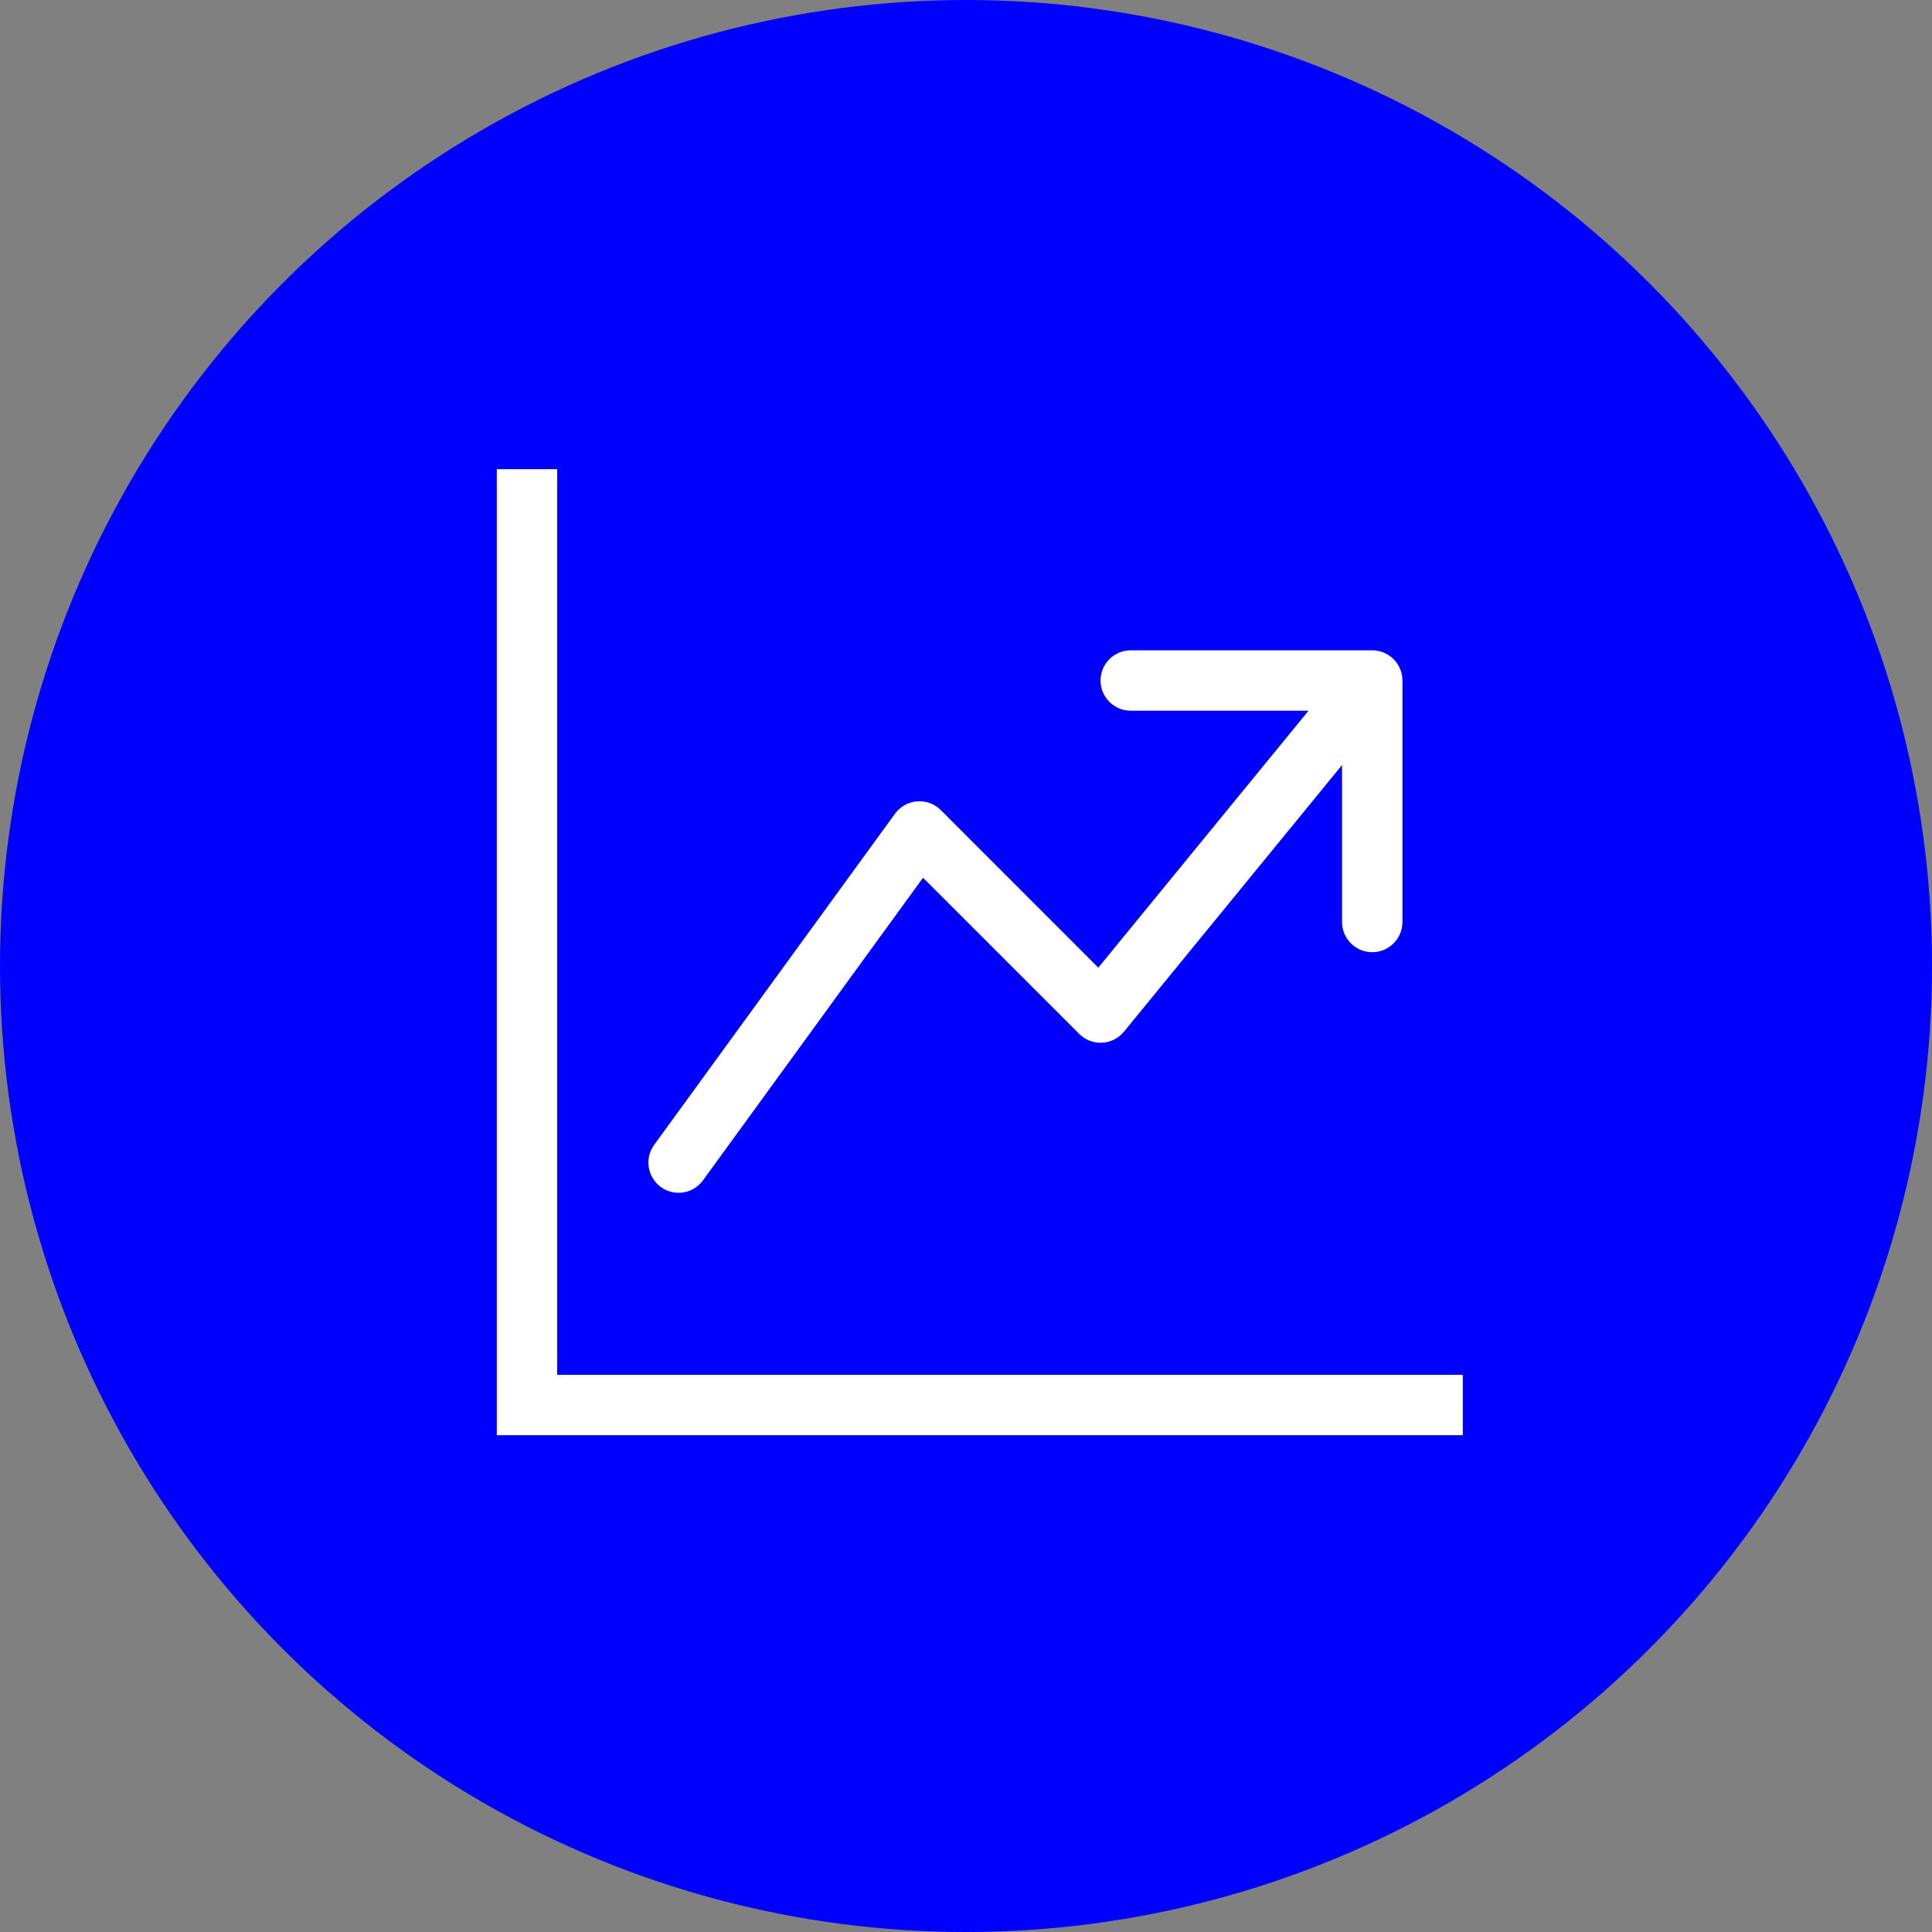
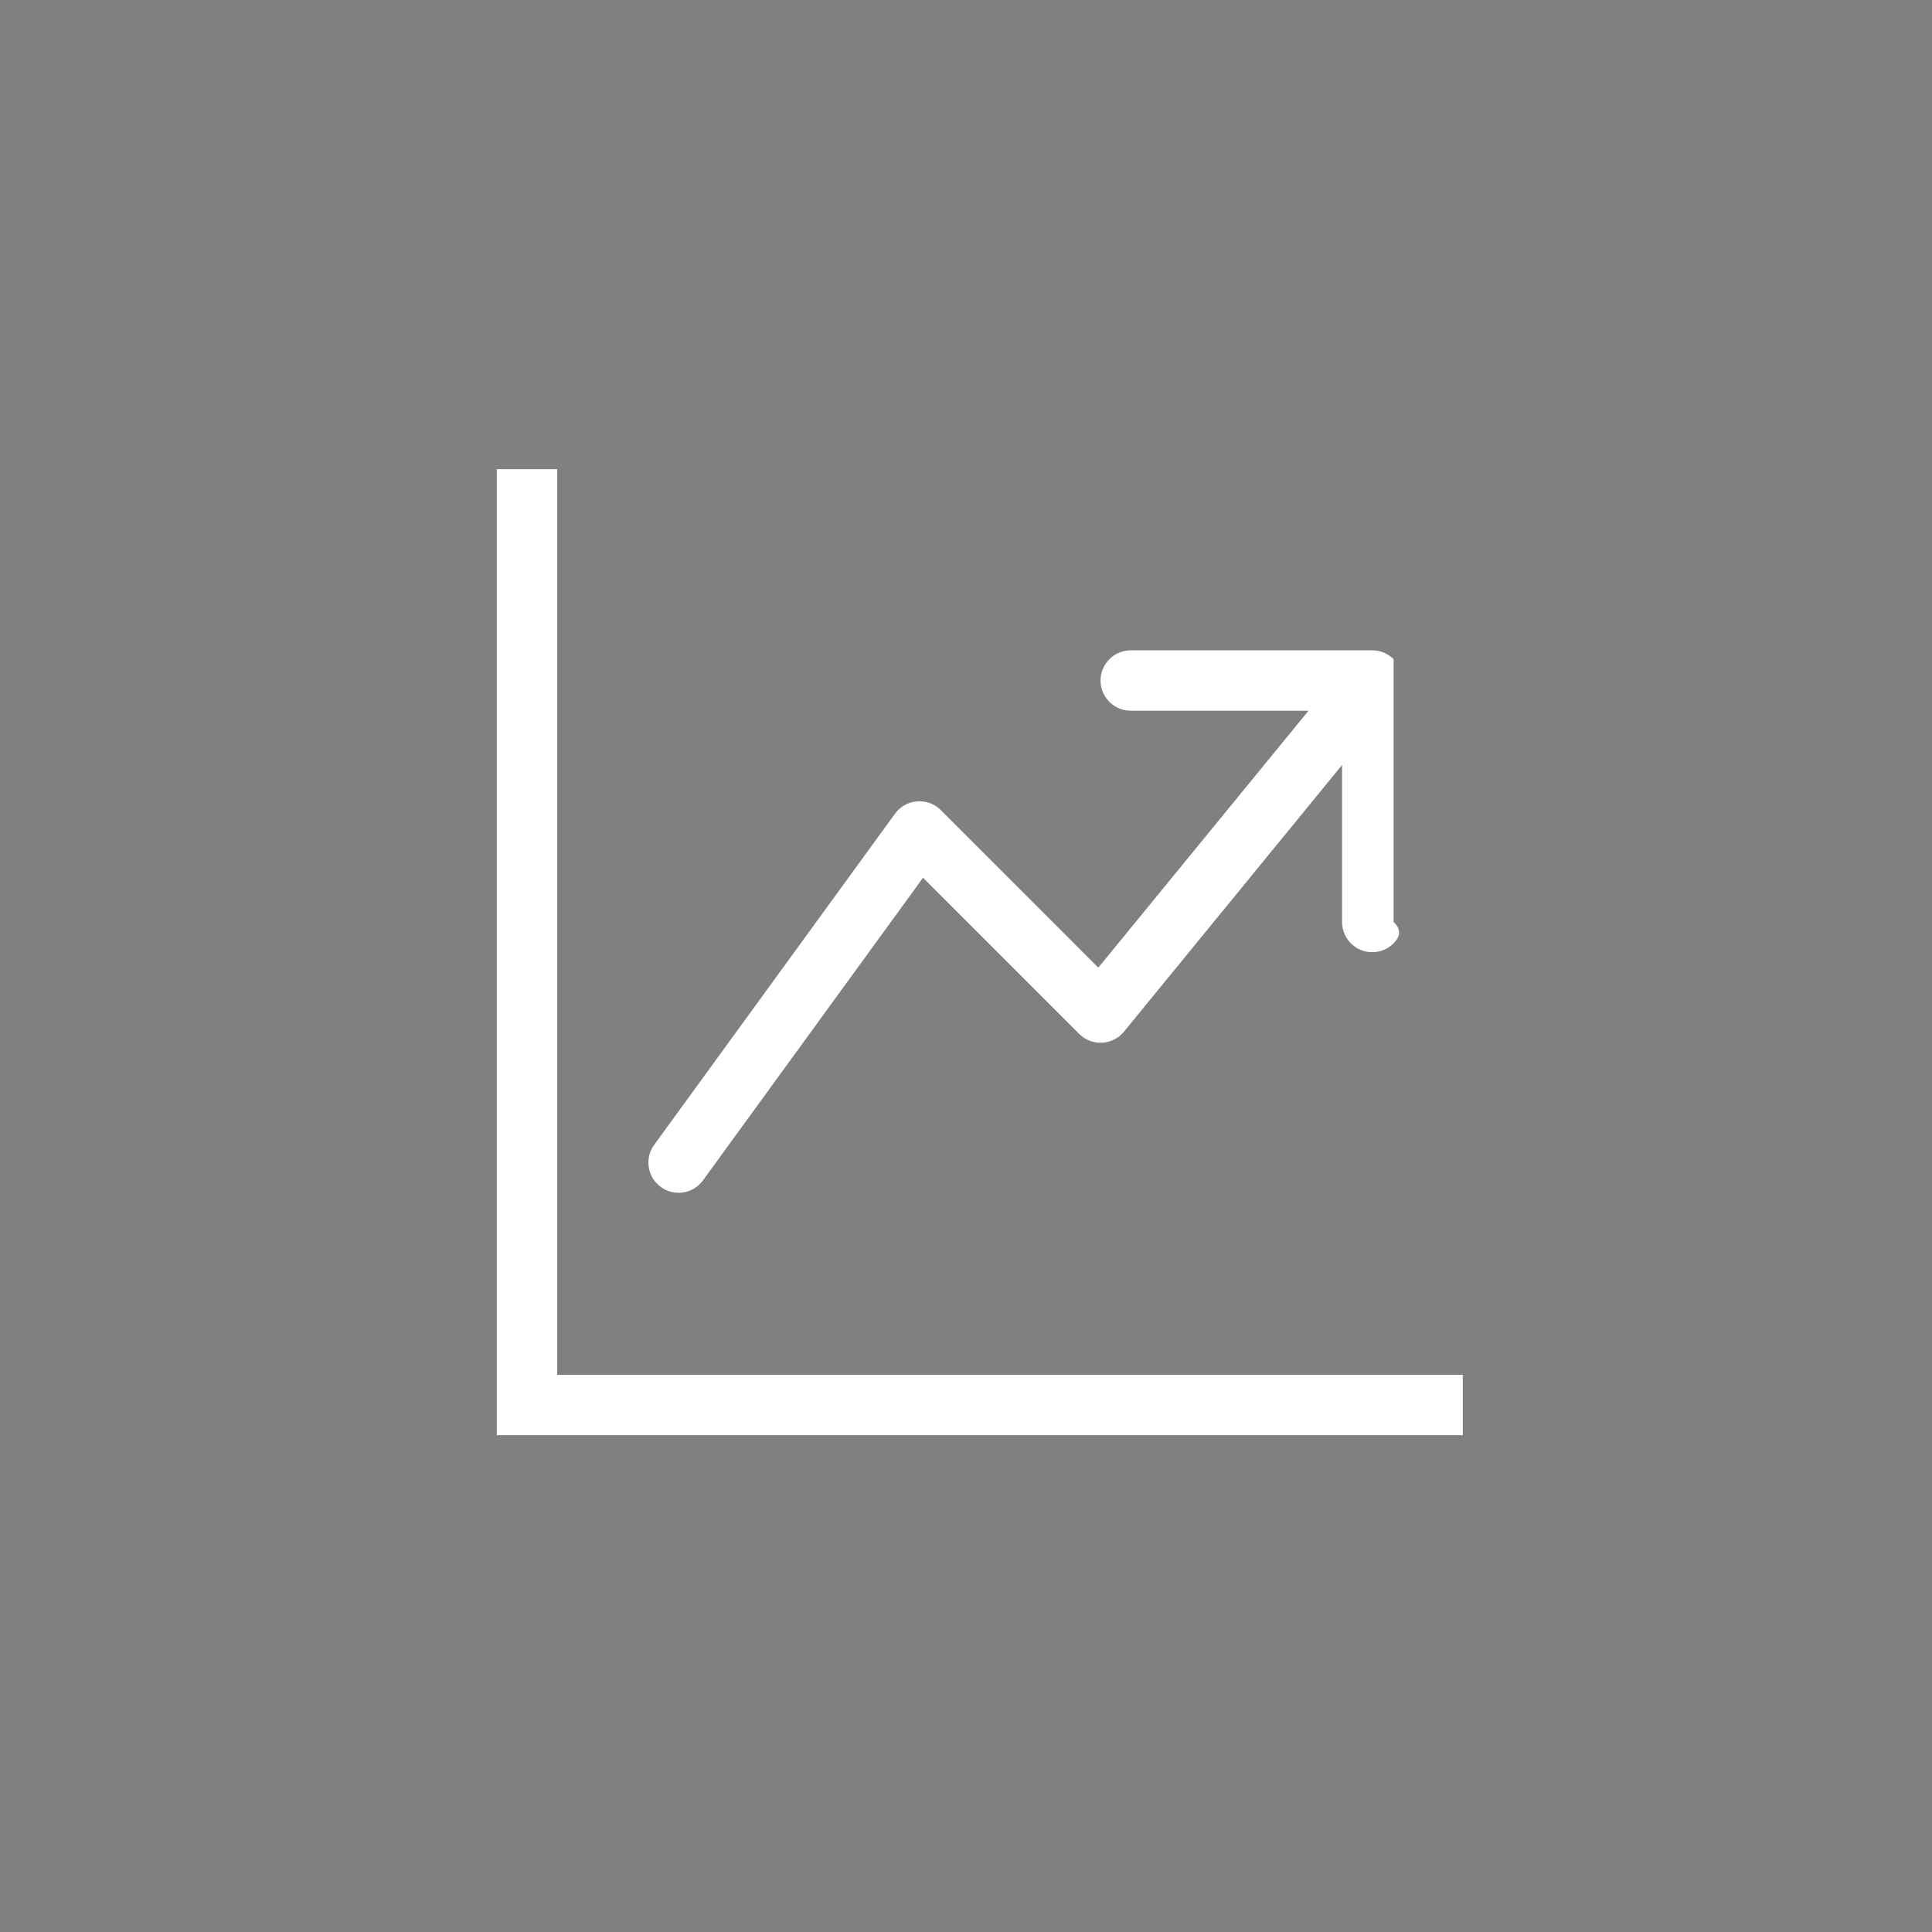
<svg xmlns="http://www.w3.org/2000/svg" width="50" height="50" viewBox="0 0 50 50" fill="none">
  <rect x="0" y="0" width="50" height="50" fill="#808080" stroke="none" />
-   <circle cx="25" cy="25" r="25" fill="#0000FF" />
-   <path fill-rule="evenodd" clip-rule="evenodd" d="M12.857 12.143H14.42V35.58H37.857V37.143H12.857V12.143ZM28.482 17.612C28.482 17.404 28.564 17.206 28.711 17.059C28.858 16.913 29.056 16.83 29.263 16.83H35.513C35.721 16.83 35.919 16.913 36.066 17.059C36.212 17.206 36.295 17.404 36.295 17.612V23.862C36.295 24.069 36.212 24.267 36.066 24.414C35.919 24.561 35.721 24.643 35.513 24.643C35.306 24.643 35.108 24.561 34.961 24.414C34.815 24.267 34.732 24.069 34.732 23.862V19.799L29.087 26.701C29.018 26.785 28.932 26.854 28.834 26.903C28.737 26.952 28.631 26.98 28.522 26.986C28.413 26.991 28.304 26.974 28.202 26.935C28.1 26.896 28.008 26.835 27.931 26.759L23.888 22.716L18.176 30.571C18.051 30.73 17.869 30.834 17.669 30.862C17.469 30.89 17.266 30.839 17.102 30.72C16.939 30.601 16.828 30.423 16.793 30.224C16.757 30.025 16.801 29.82 16.913 29.652L23.163 21.058C23.23 20.967 23.315 20.891 23.414 20.836C23.512 20.781 23.621 20.748 23.734 20.739C23.847 20.73 23.96 20.745 24.066 20.784C24.172 20.823 24.268 20.885 24.348 20.965L28.424 25.043L33.865 18.393H29.263C29.056 18.393 28.858 18.311 28.711 18.164C28.564 18.017 28.482 17.819 28.482 17.612Z" fill="white" />
+   <path fill-rule="evenodd" clip-rule="evenodd" d="M12.857 12.143H14.42V35.58H37.857V37.143H12.857V12.143ZM28.482 17.612C28.482 17.404 28.564 17.206 28.711 17.059C28.858 16.913 29.056 16.83 29.263 16.83H35.513C35.721 16.83 35.919 16.913 36.066 17.059V23.862C36.295 24.069 36.212 24.267 36.066 24.414C35.919 24.561 35.721 24.643 35.513 24.643C35.306 24.643 35.108 24.561 34.961 24.414C34.815 24.267 34.732 24.069 34.732 23.862V19.799L29.087 26.701C29.018 26.785 28.932 26.854 28.834 26.903C28.737 26.952 28.631 26.98 28.522 26.986C28.413 26.991 28.304 26.974 28.202 26.935C28.1 26.896 28.008 26.835 27.931 26.759L23.888 22.716L18.176 30.571C18.051 30.73 17.869 30.834 17.669 30.862C17.469 30.89 17.266 30.839 17.102 30.72C16.939 30.601 16.828 30.423 16.793 30.224C16.757 30.025 16.801 29.82 16.913 29.652L23.163 21.058C23.23 20.967 23.315 20.891 23.414 20.836C23.512 20.781 23.621 20.748 23.734 20.739C23.847 20.73 23.96 20.745 24.066 20.784C24.172 20.823 24.268 20.885 24.348 20.965L28.424 25.043L33.865 18.393H29.263C29.056 18.393 28.858 18.311 28.711 18.164C28.564 18.017 28.482 17.819 28.482 17.612Z" fill="white" />
</svg>